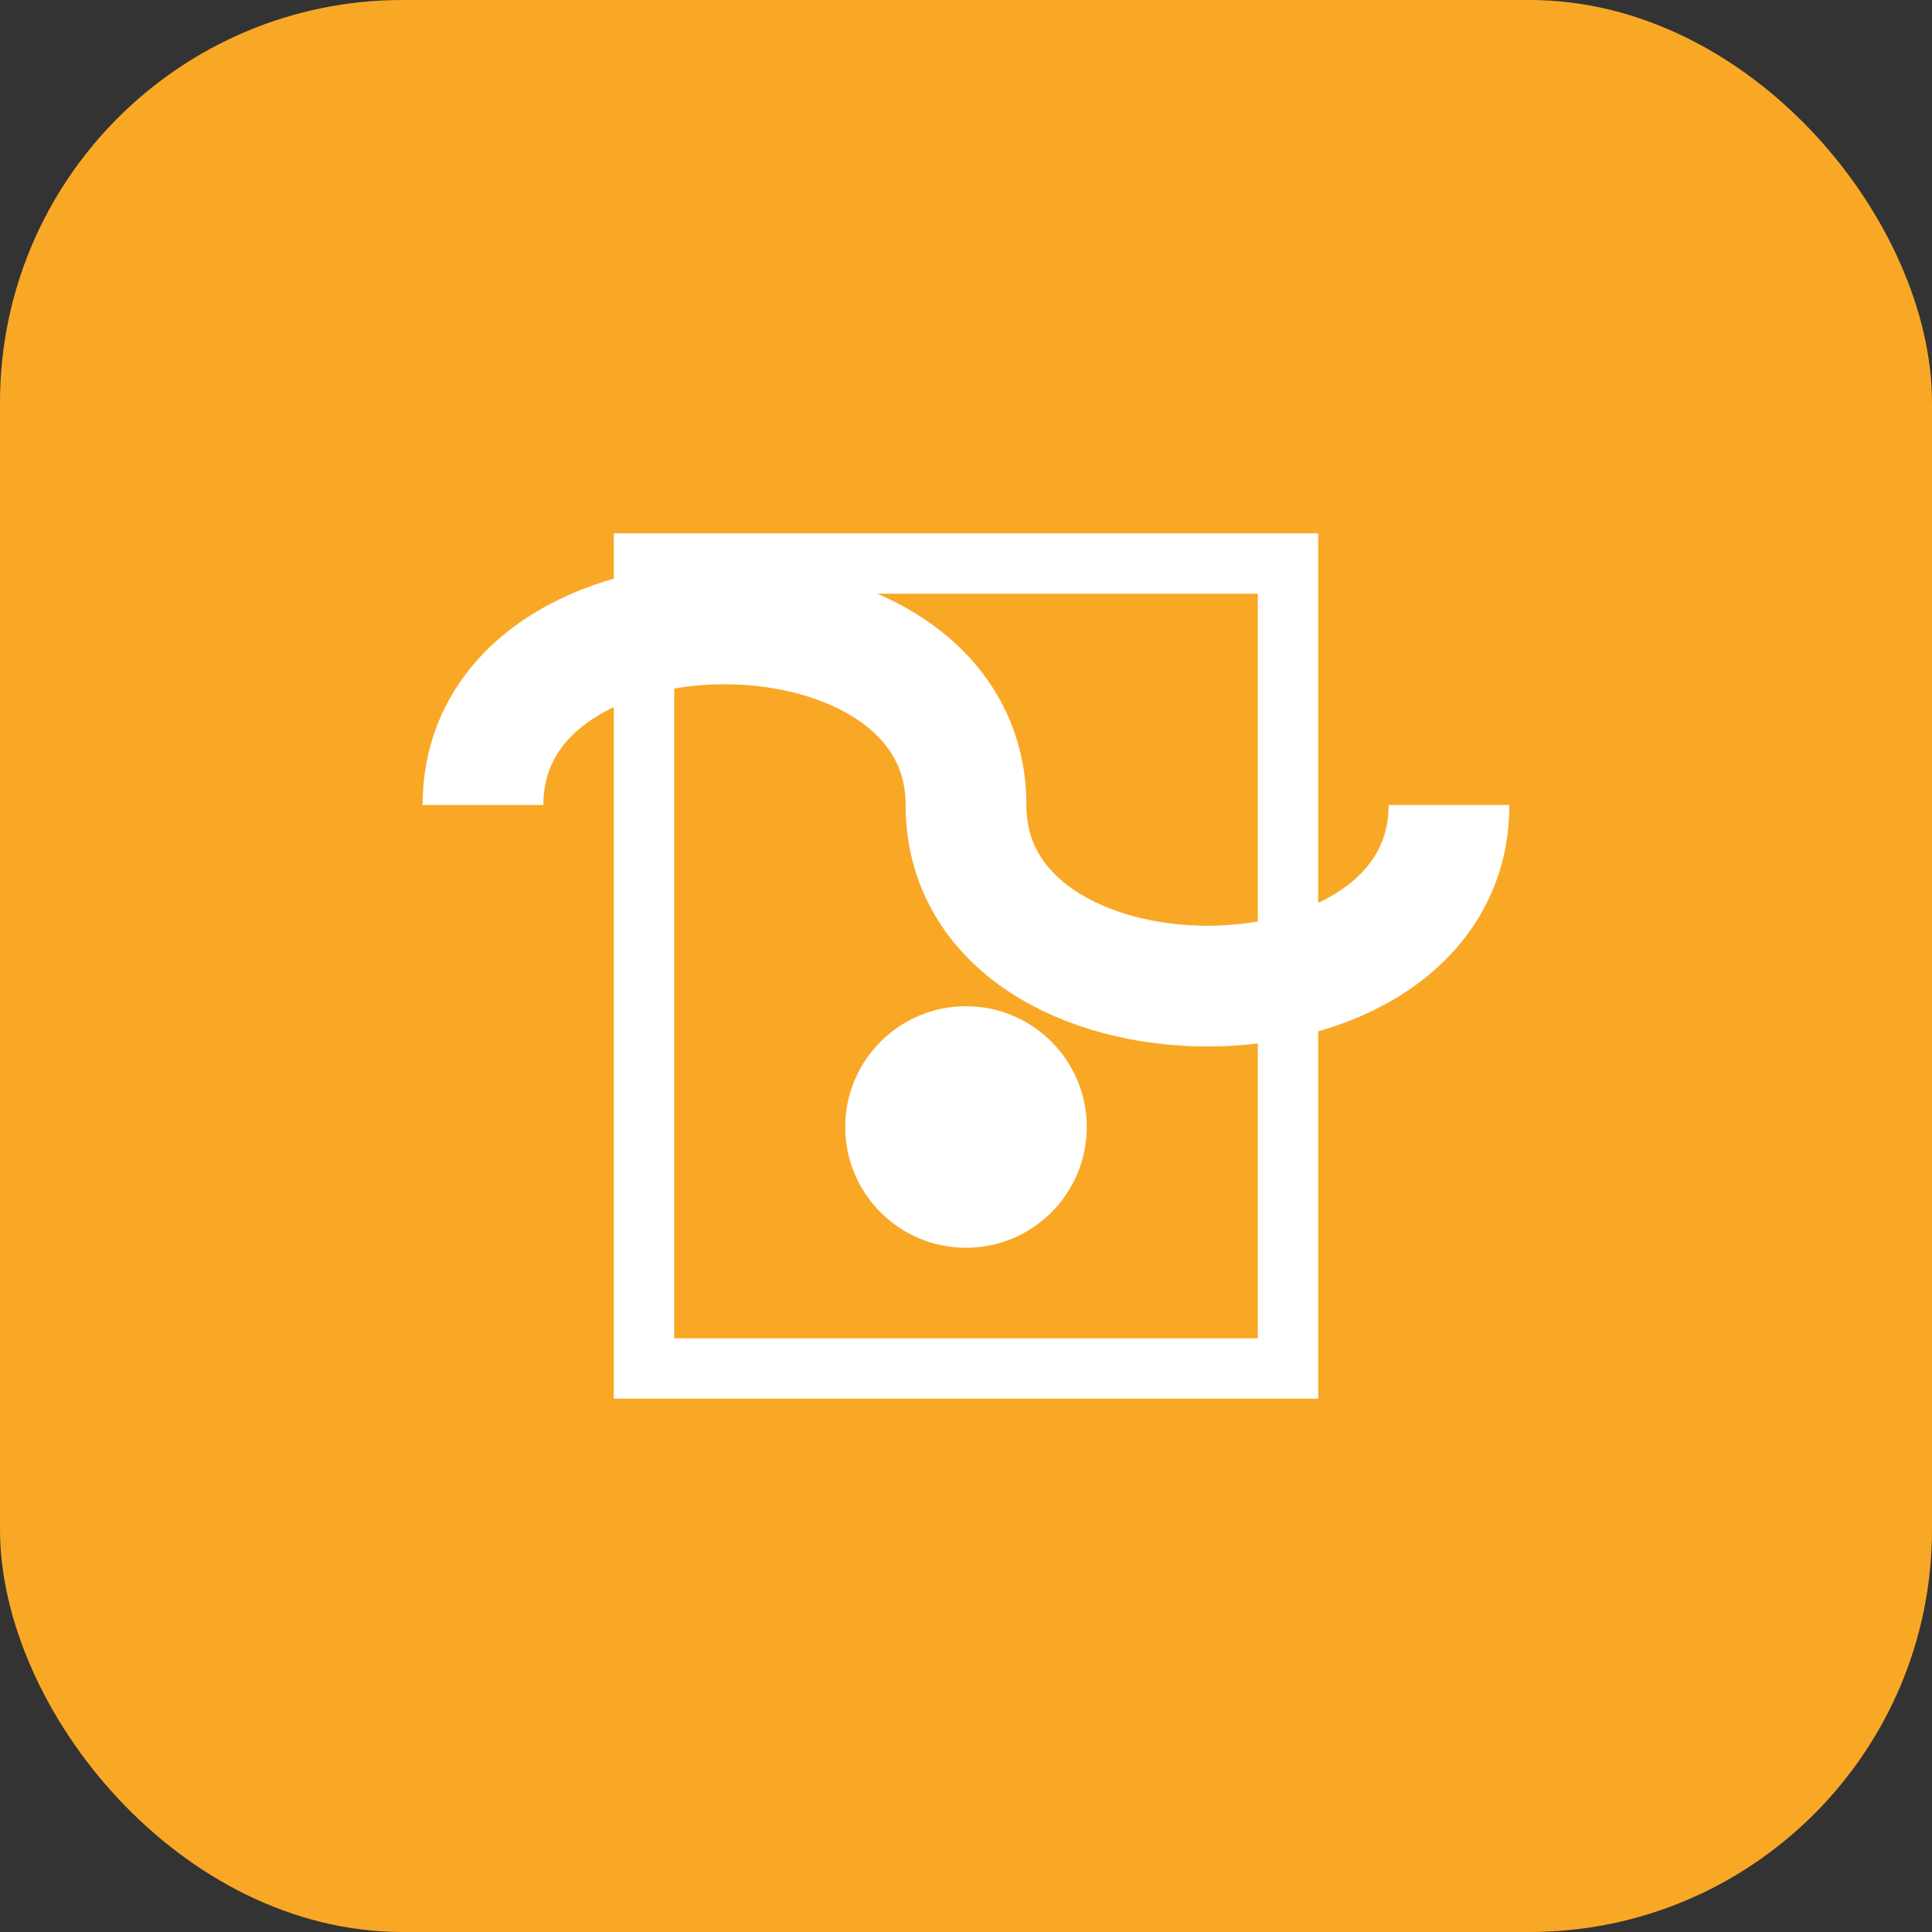
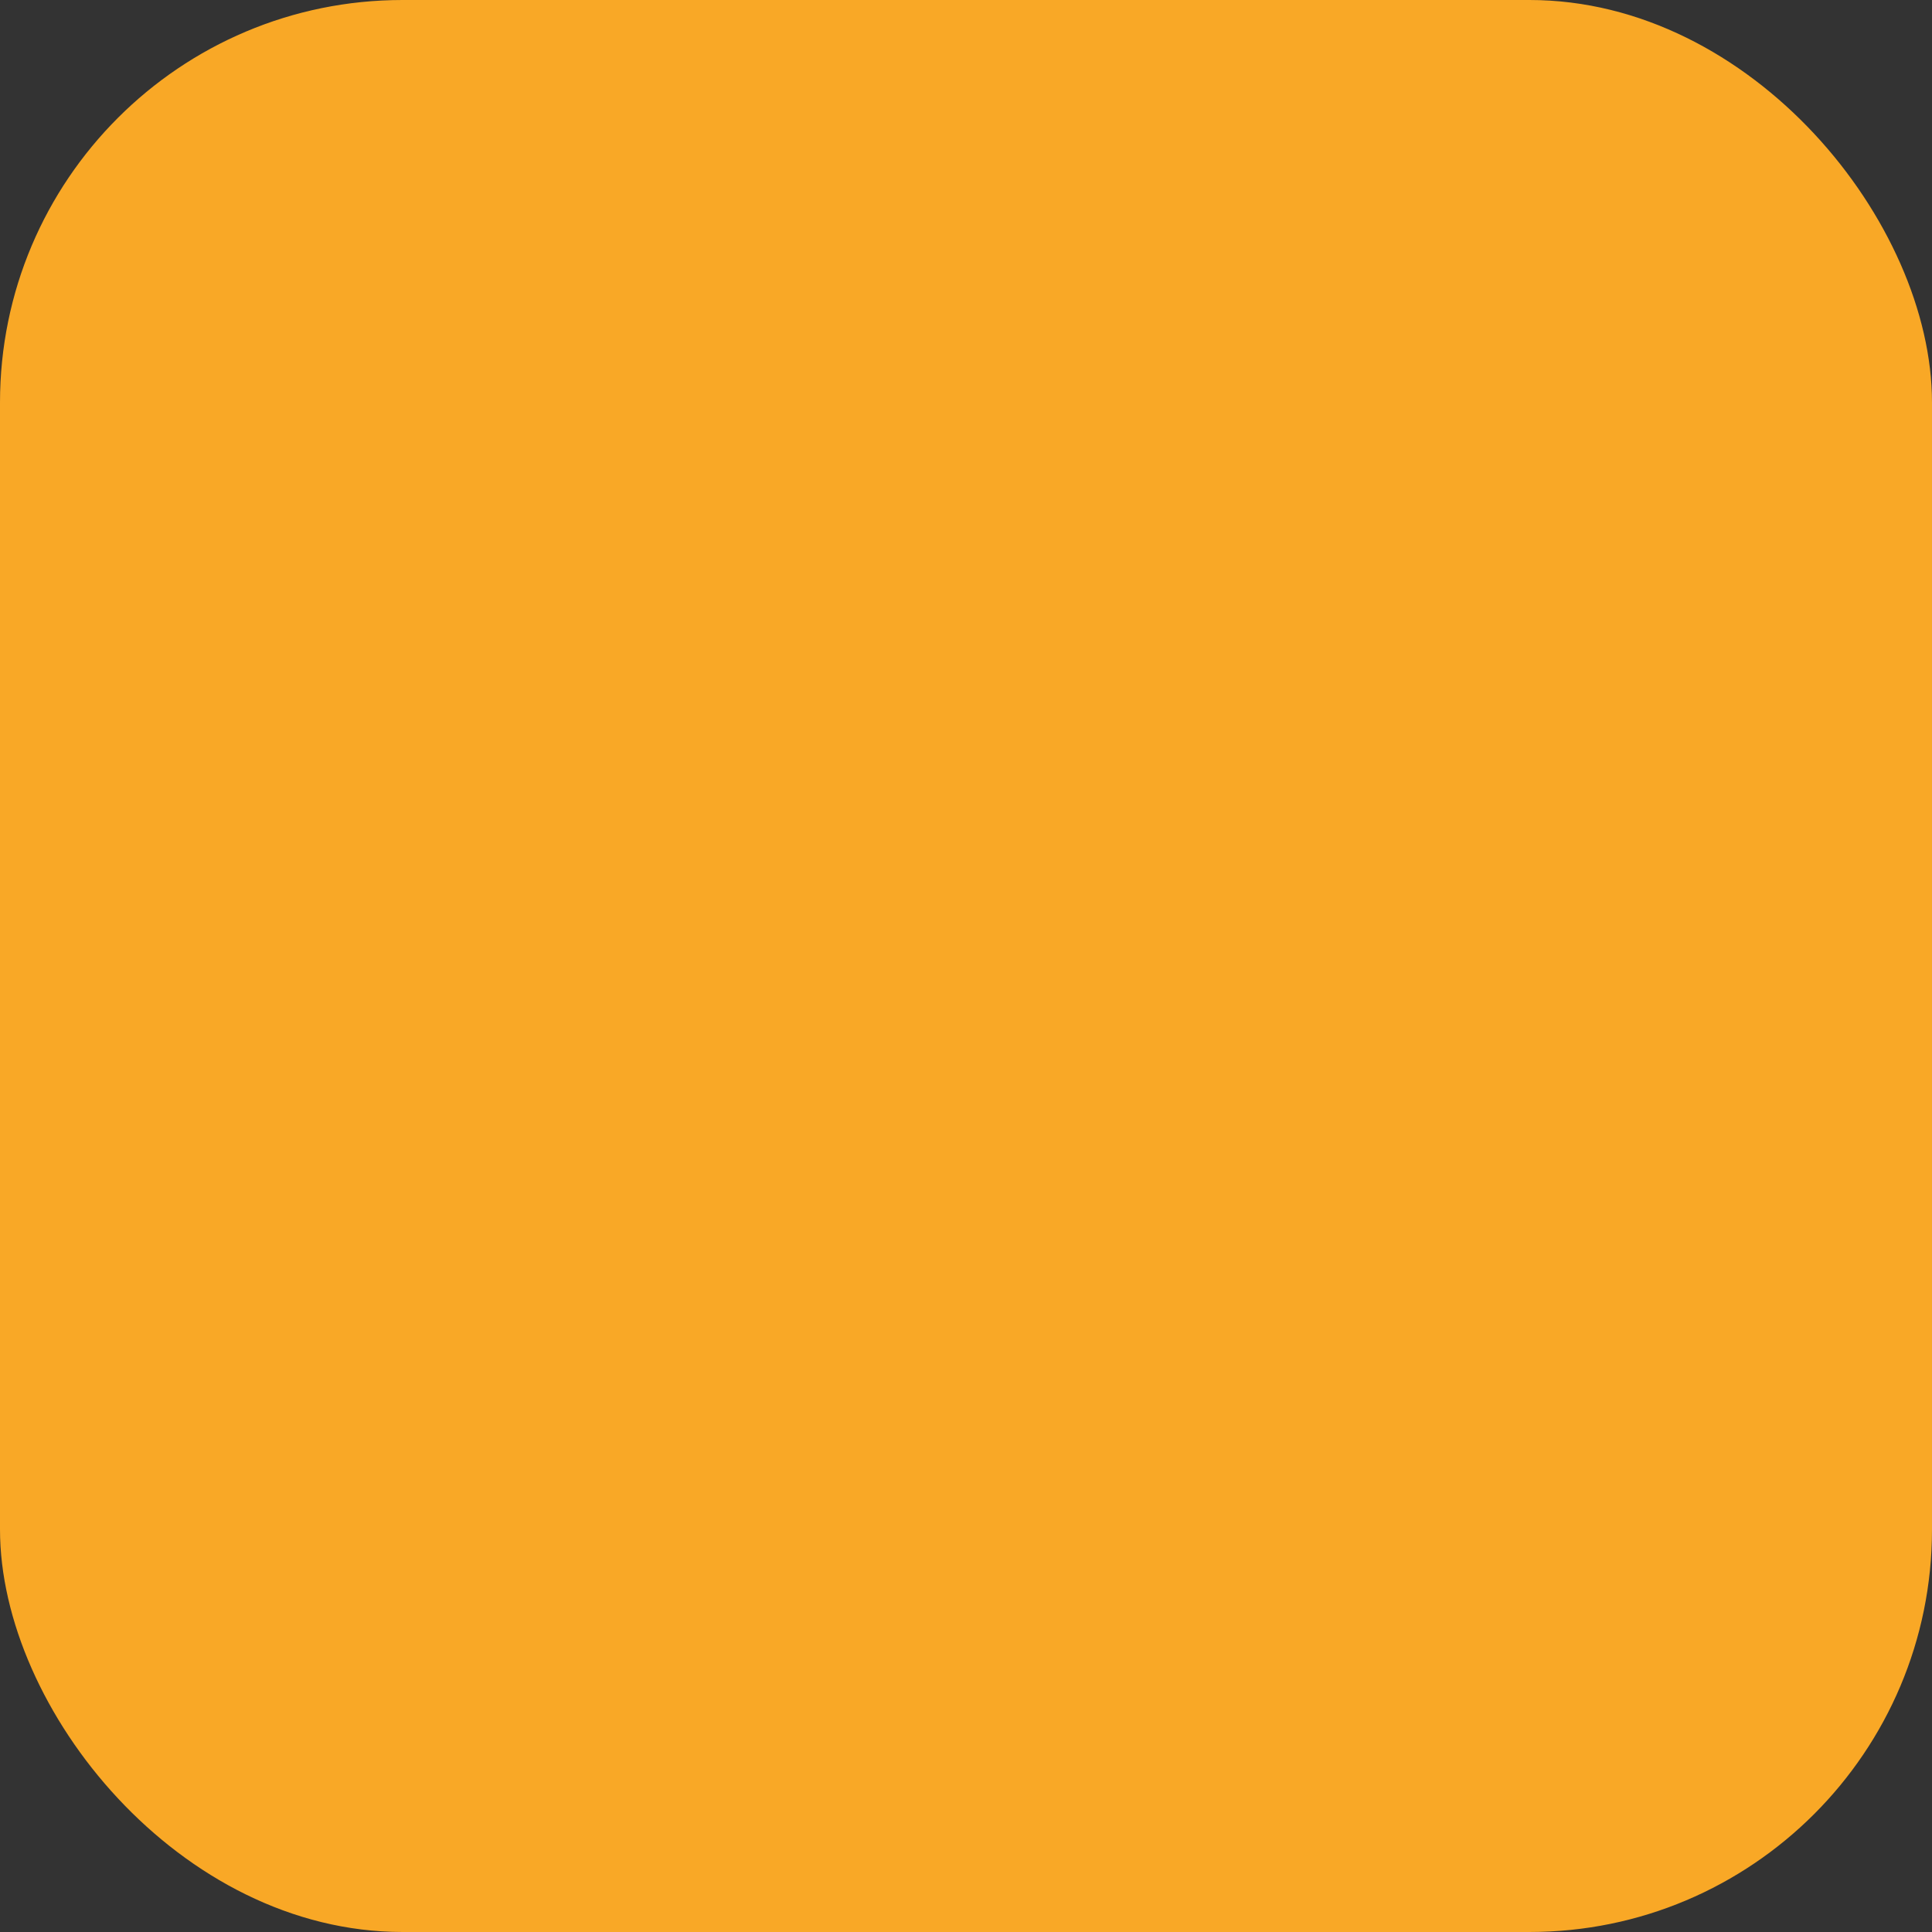
<svg xmlns="http://www.w3.org/2000/svg" width="48" height="48" viewBox="0 0 48 48" fill="none">
  <rect x="0" y="0" width="48" height="48" fill="#333333" stroke="none" />
  <rect width="48" height="48" rx="10" fill="#F9A826" />
-   <path d="M12 20 C12 14 24 14 24 20 C24 26 36 26 36 20" stroke="#FFFFFF" stroke-width="3" fill="none" />
-   <path d="M16 14 L32 14 L32 34 L16 34 Z" stroke="#FFFFFF" stroke-width="1.5" fill="none" />
-   <circle cx="24" cy="28" r="3" fill="#FFFFFF" />
</svg>